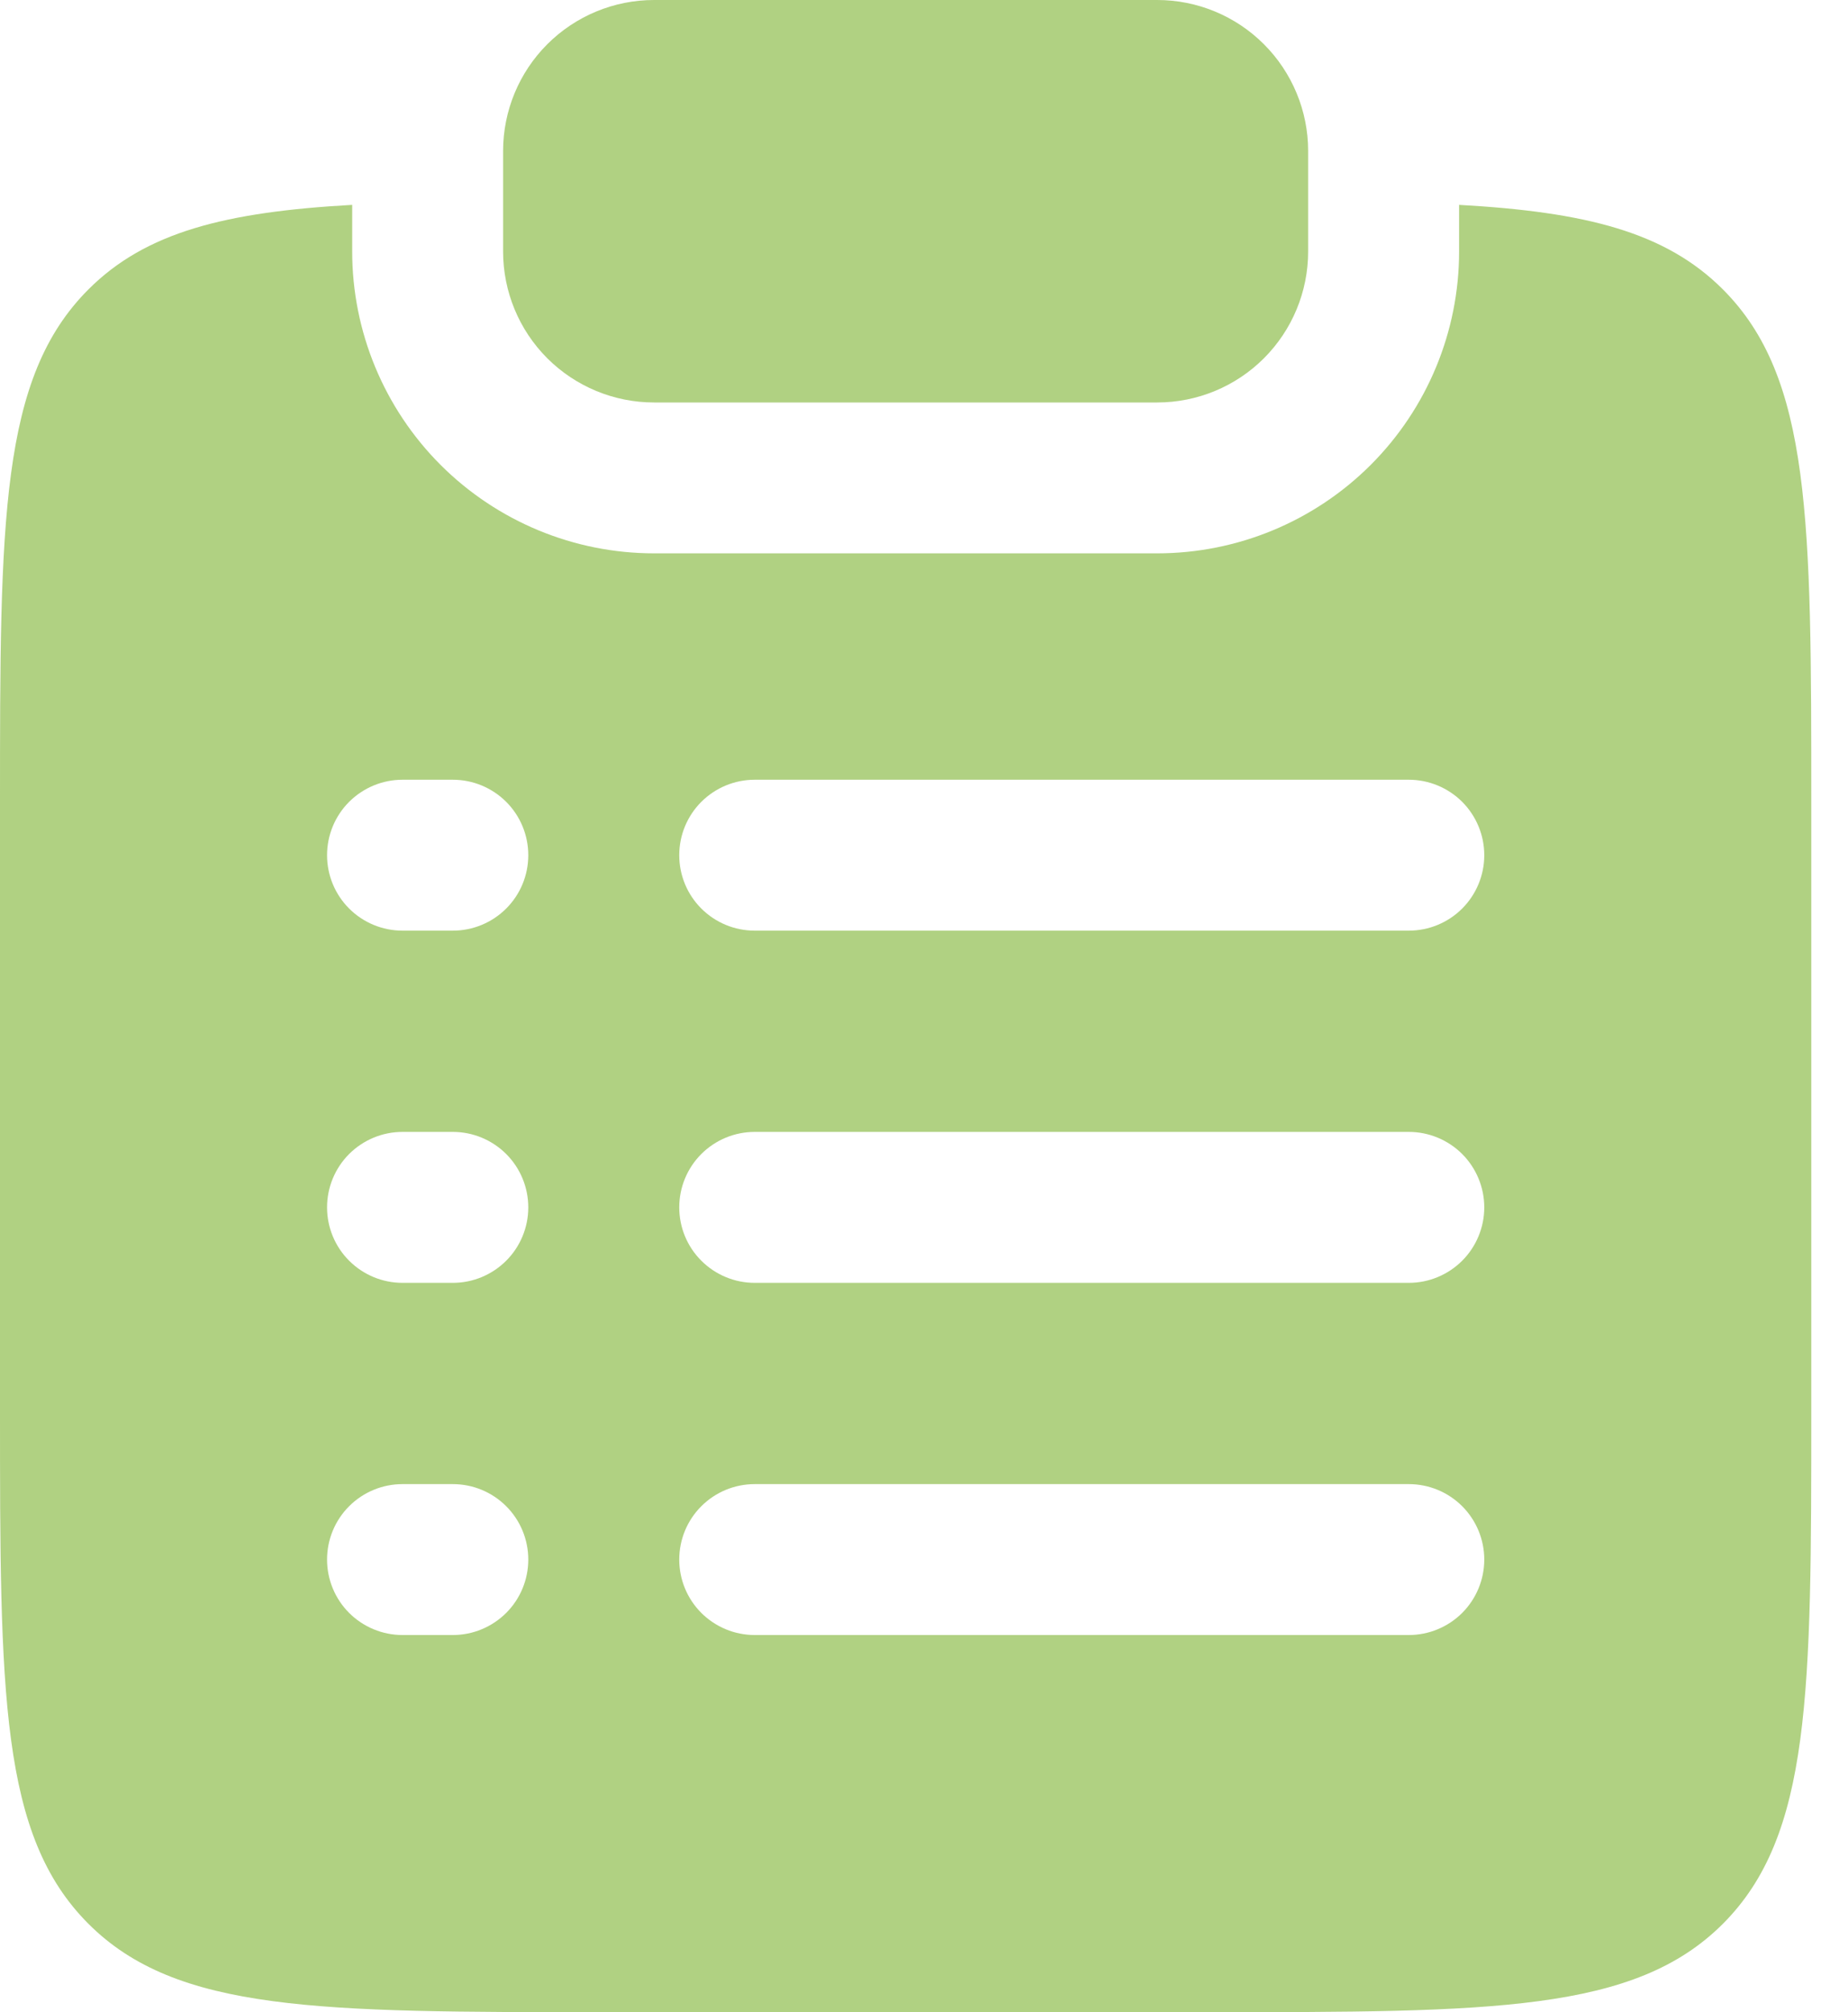
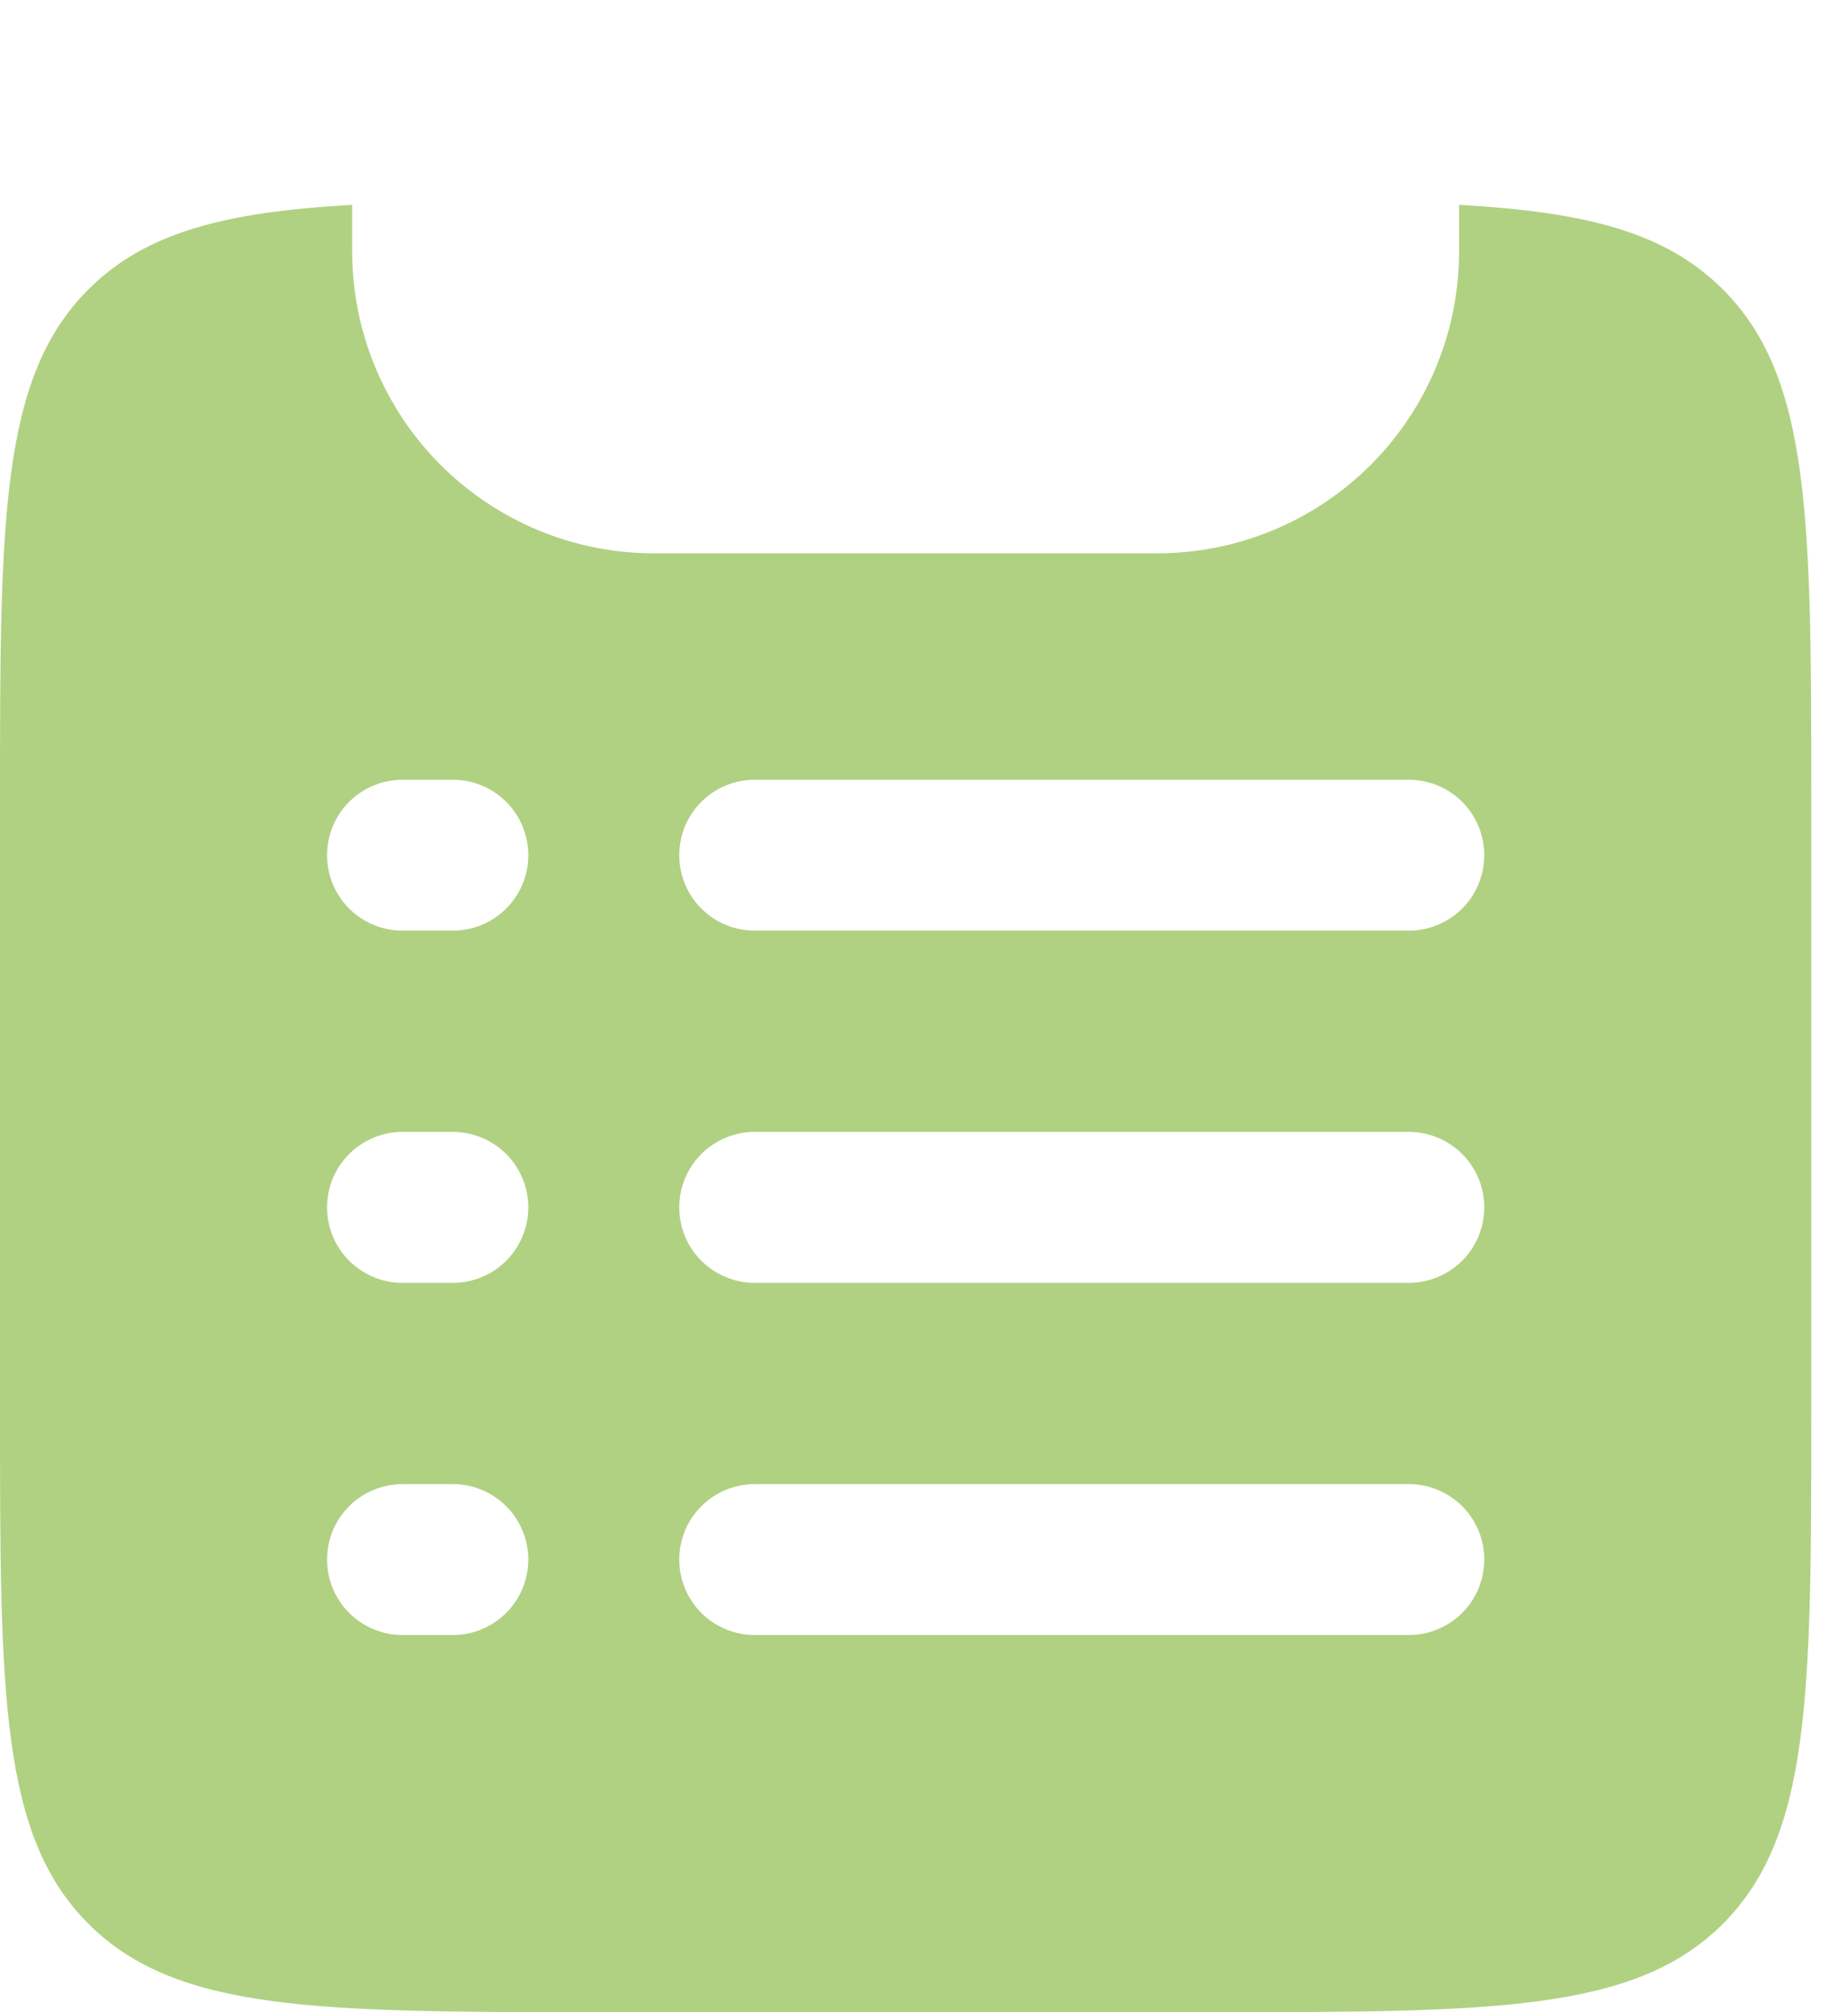
<svg xmlns="http://www.w3.org/2000/svg" width="45" height="49" viewBox="0 0 45 49" fill="none">
-   <path d="M15.926 0C14.952 0 14.017 0.387 13.327 1.077C12.638 1.766 12.251 2.701 12.251 3.676V6.126C12.251 7.101 12.638 8.036 13.327 8.725C14.017 9.414 14.952 9.801 15.926 9.801H28.178C29.153 9.801 30.088 9.414 30.777 8.725C31.466 8.036 31.854 7.101 31.854 6.126V3.676C31.854 2.701 31.466 1.766 30.777 1.077C30.088 0.387 29.153 0 28.178 0H15.926Z" fill="#B0D182" />
  <path fill-rule="evenodd" clip-rule="evenodd" d="M8.576 4.989C5.494 5.161 3.548 5.651 2.154 7.047C-1.46053e-07 9.201 0 12.666 0 19.596V34.298C0 41.23 -1.46053e-07 44.695 2.154 46.849C4.305 49 7.773 49 14.702 49H29.404C36.334 49 39.801 49 41.953 46.849C44.106 44.692 44.106 41.23 44.106 34.298V19.596C44.106 12.666 44.106 9.201 41.953 7.047C40.558 5.651 38.613 5.161 35.53 4.989V6.124C35.53 8.073 34.756 9.943 33.377 11.322C31.998 12.7 30.129 13.475 28.179 13.475H15.927C13.978 13.475 12.108 12.7 10.729 11.322C9.351 9.943 8.576 8.073 8.576 6.124V4.989ZM9.801 18.988C9.314 18.988 8.847 19.182 8.502 19.526C8.157 19.871 7.964 20.338 7.964 20.826C7.964 21.313 8.157 21.781 8.502 22.125C8.847 22.47 9.314 22.663 9.801 22.663H11.027C11.514 22.663 11.981 22.47 12.326 22.125C12.671 21.781 12.864 21.313 12.864 20.826C12.864 20.338 12.671 19.871 12.326 19.526C11.981 19.182 11.514 18.988 11.027 18.988H9.801ZM18.378 18.988C17.89 18.988 17.423 19.182 17.078 19.526C16.733 19.871 16.54 20.338 16.54 20.826C16.54 21.313 16.733 21.781 17.078 22.125C17.423 22.47 17.89 22.663 18.378 22.663H34.305C34.792 22.663 35.26 22.47 35.605 22.125C35.949 21.781 36.143 21.313 36.143 20.826C36.143 20.338 35.949 19.871 35.605 19.526C35.26 19.182 34.792 18.988 34.305 18.988H18.378ZM9.801 27.564C9.314 27.564 8.847 27.758 8.502 28.102C8.157 28.447 7.964 28.915 7.964 29.402C7.964 29.889 8.157 30.357 8.502 30.701C8.847 31.046 9.314 31.24 9.801 31.24H11.027C11.514 31.24 11.981 31.046 12.326 30.701C12.671 30.357 12.864 29.889 12.864 29.402C12.864 28.915 12.671 28.447 12.326 28.102C11.981 27.758 11.514 27.564 11.027 27.564H9.801ZM18.378 27.564C17.89 27.564 17.423 27.758 17.078 28.102C16.733 28.447 16.54 28.915 16.54 29.402C16.54 29.889 16.733 30.357 17.078 30.701C17.423 31.046 17.89 31.24 18.378 31.24H34.305C34.792 31.24 35.26 31.046 35.605 30.701C35.949 30.357 36.143 29.889 36.143 29.402C36.143 28.915 35.949 28.447 35.605 28.102C35.26 27.758 34.792 27.564 34.305 27.564H18.378ZM9.801 36.141C9.314 36.141 8.847 36.334 8.502 36.679C8.157 37.023 7.964 37.491 7.964 37.978C7.964 38.466 8.157 38.933 8.502 39.278C8.847 39.622 9.314 39.816 9.801 39.816H11.027C11.514 39.816 11.981 39.622 12.326 39.278C12.671 38.933 12.864 38.466 12.864 37.978C12.864 37.491 12.671 37.023 12.326 36.679C11.981 36.334 11.514 36.141 11.027 36.141H9.801ZM18.378 36.141C17.89 36.141 17.423 36.334 17.078 36.679C16.733 37.023 16.54 37.491 16.54 37.978C16.54 38.466 16.733 38.933 17.078 39.278C17.423 39.622 17.89 39.816 18.378 39.816H34.305C34.792 39.816 35.26 39.622 35.605 39.278C35.949 38.933 36.143 38.466 36.143 37.978C36.143 37.491 35.949 37.023 35.605 36.679C35.26 36.334 34.792 36.141 34.305 36.141H18.378Z" fill="#B0D182" />
</svg>